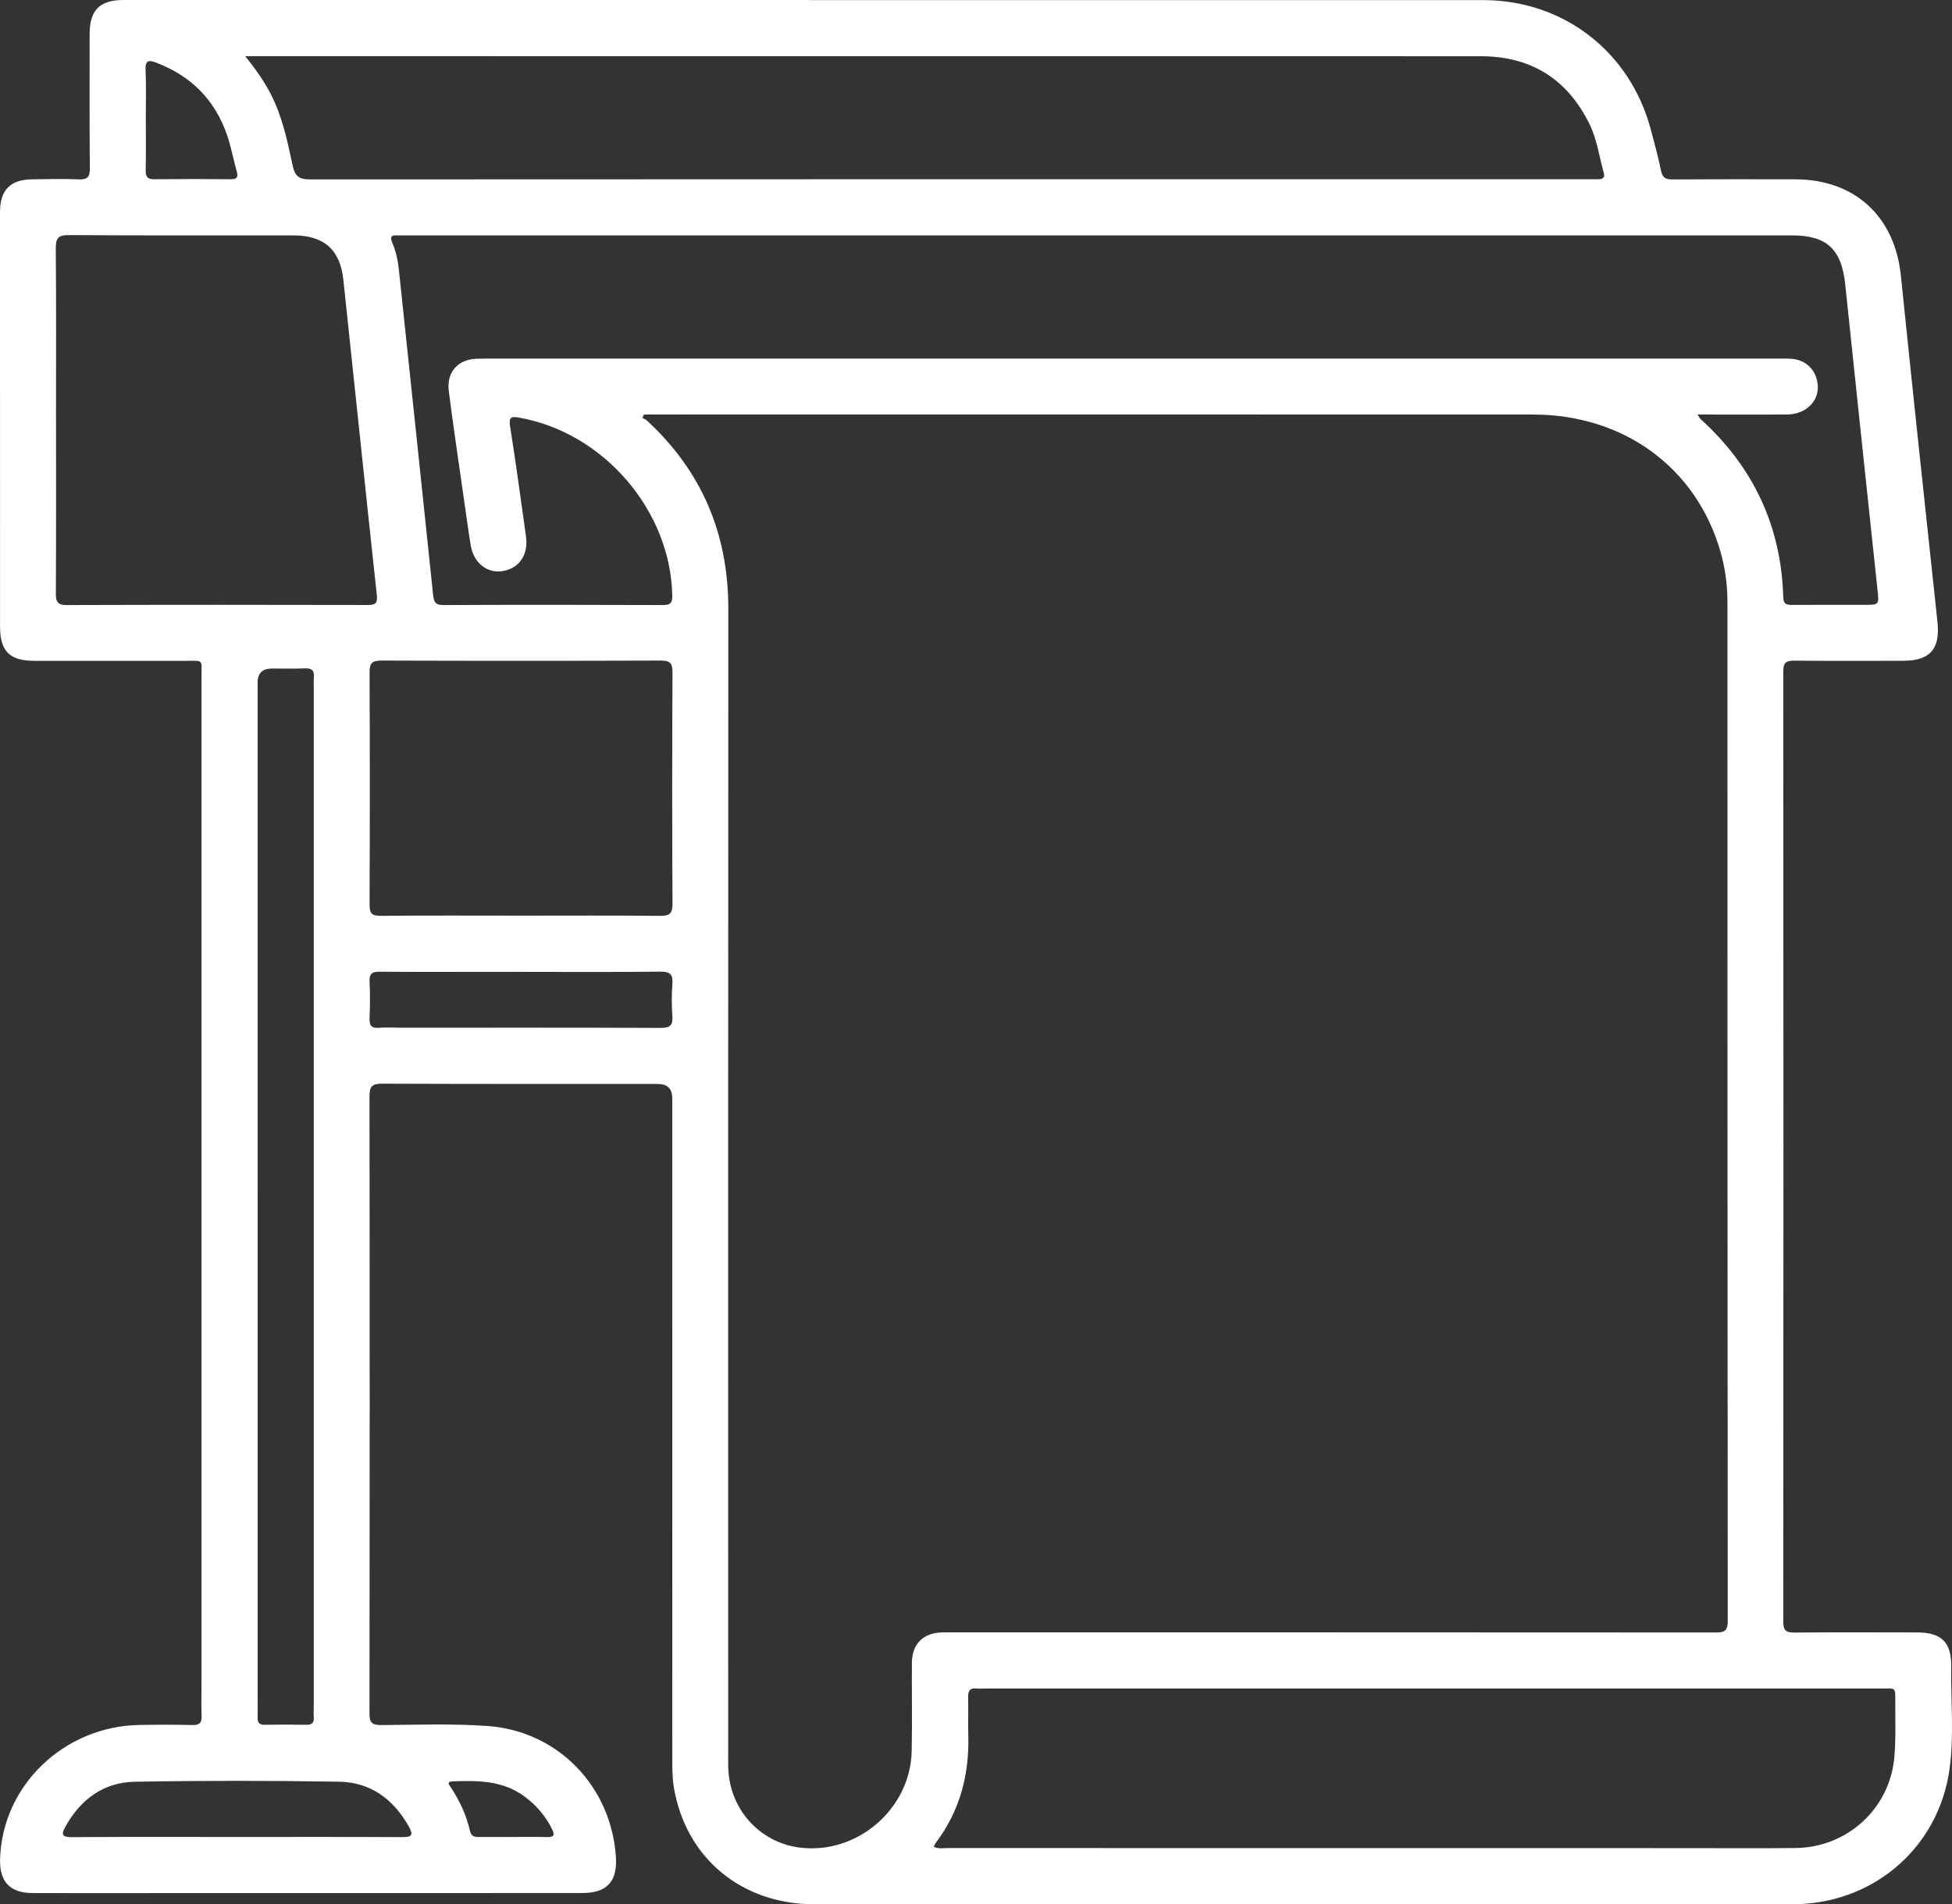
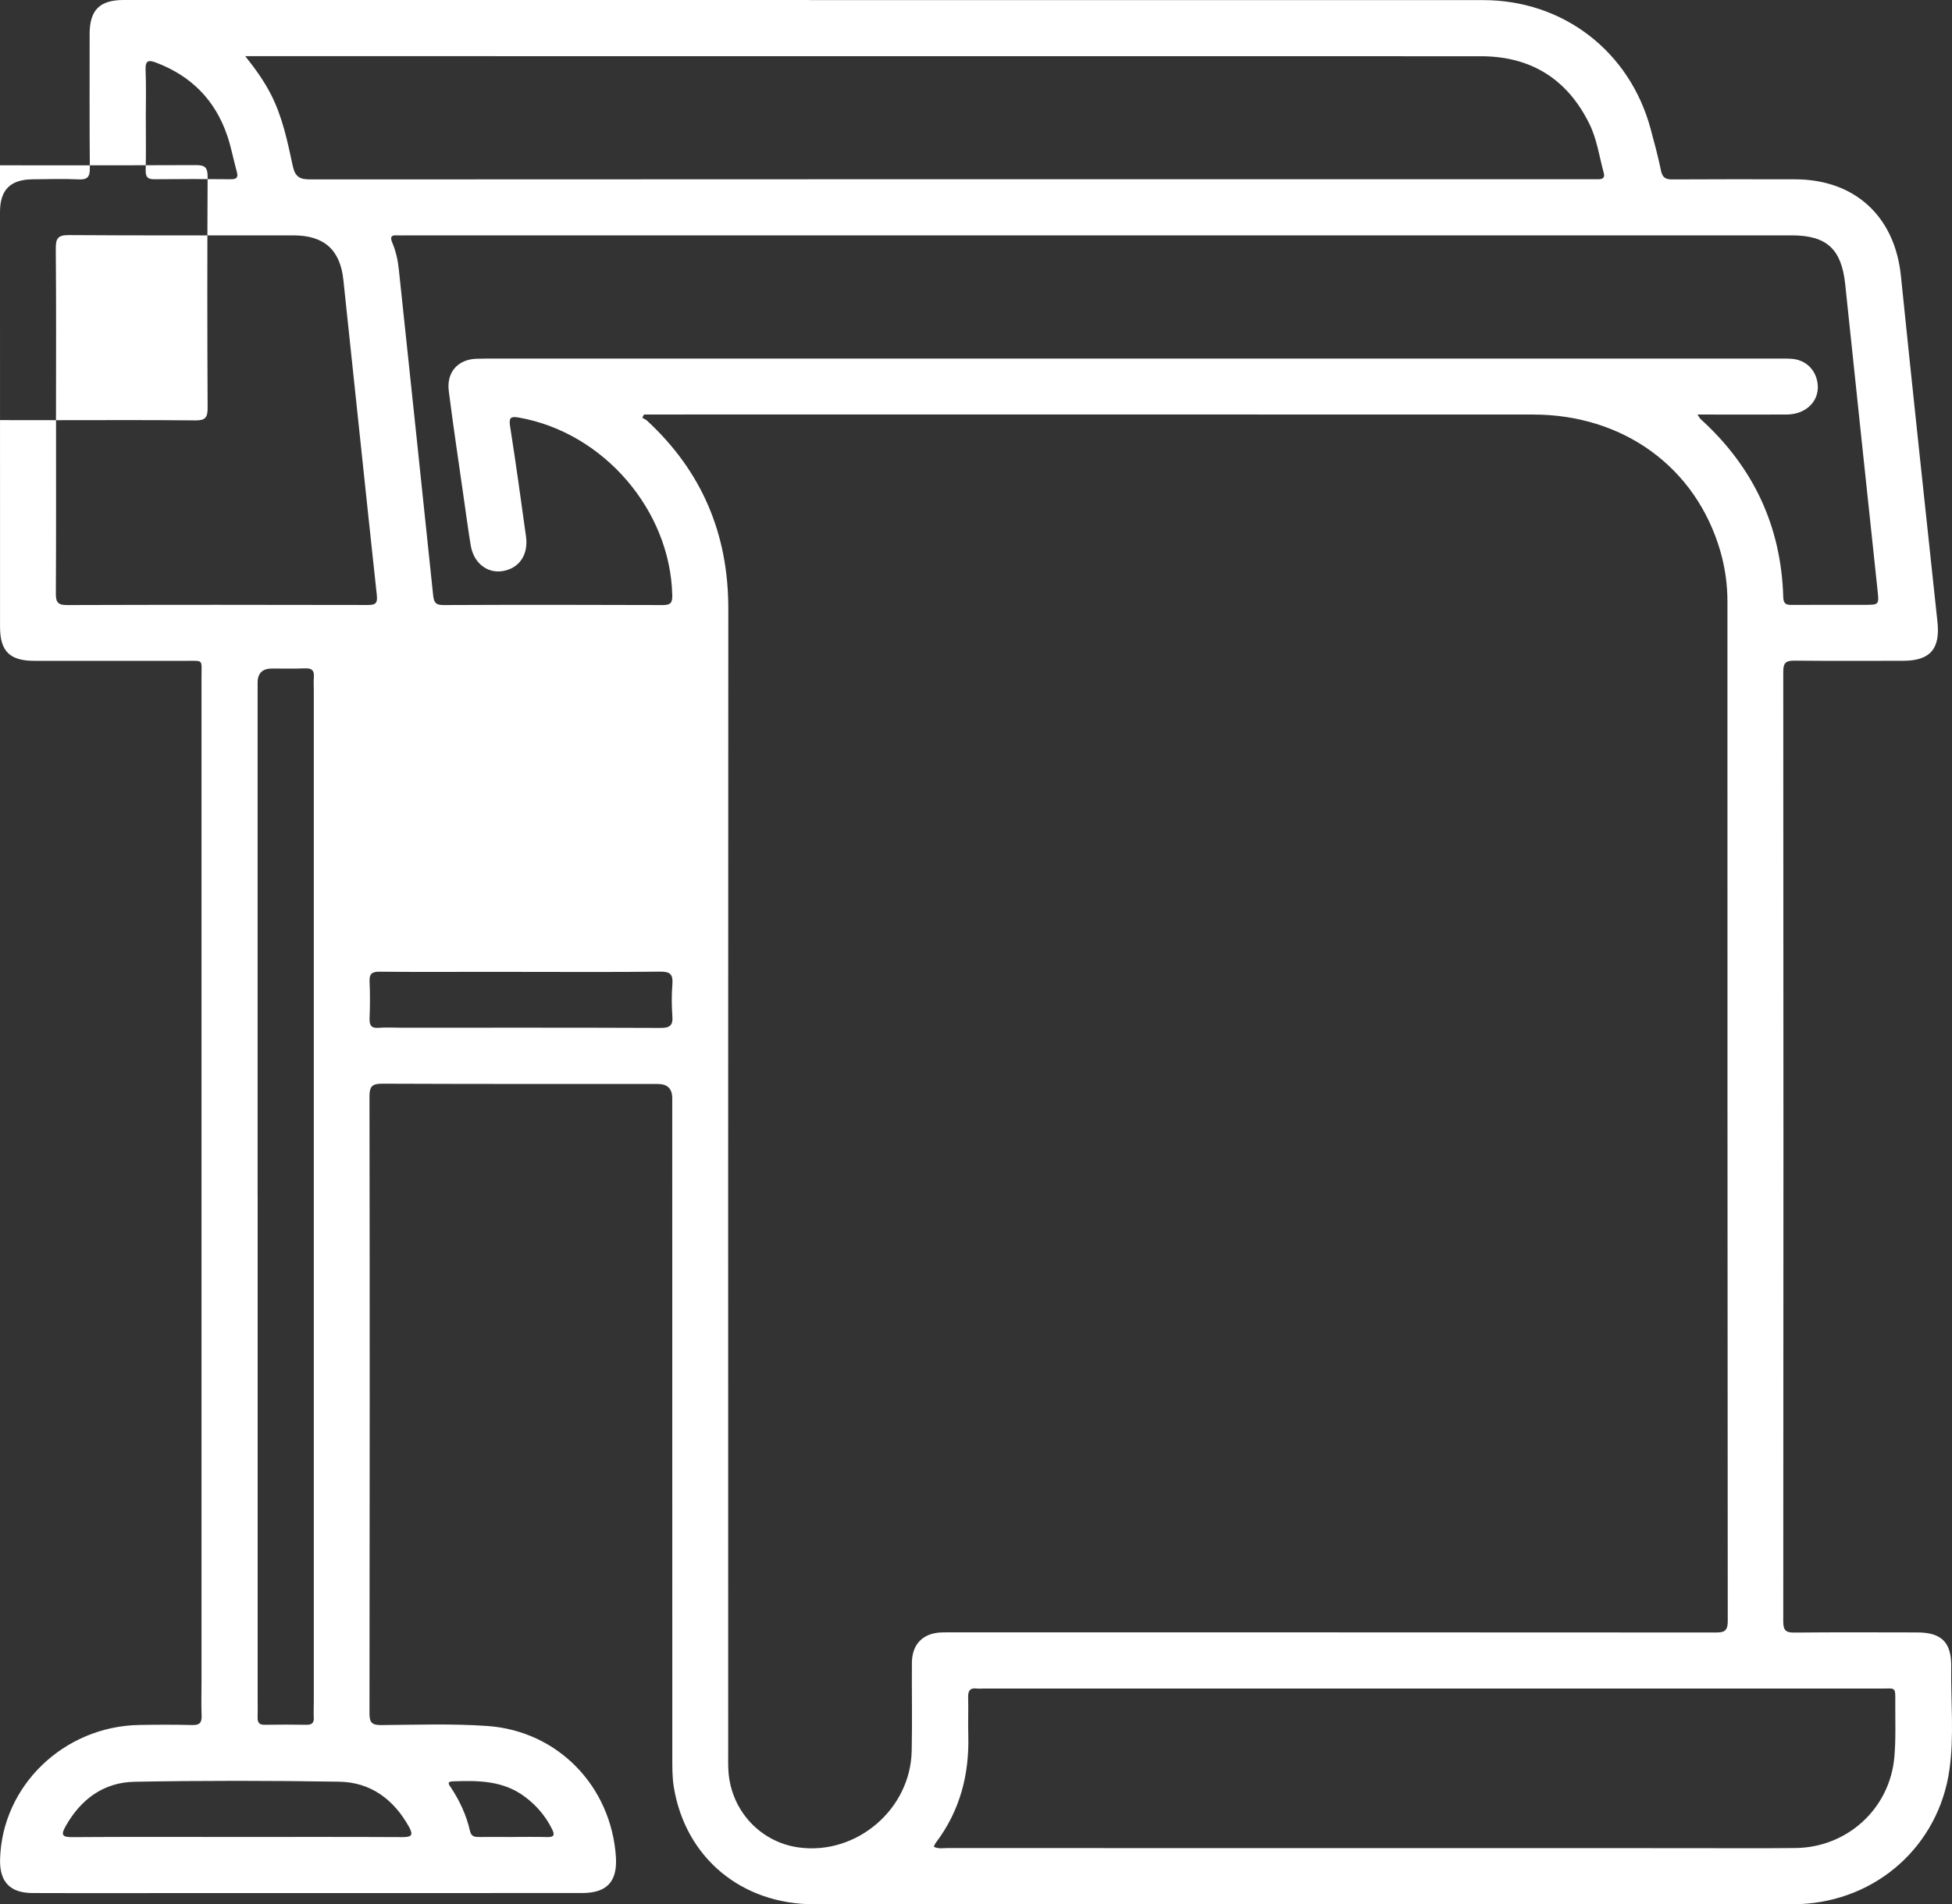
<svg xmlns="http://www.w3.org/2000/svg" id="Capa_2" data-name="Capa 2" viewBox="0 0 546.92 533.65">
  <rect x="0" y="0" width="546.92" height="533.65" fill="#333333" stroke="none" />
  <defs>
    <style> .cls-1 { fill: #fff; stroke-width: 0px; } </style>
  </defs>
  <g id="Capa_1-2" data-name="Capa 1">
-     <path class="cls-1" d="M226.8.03c62.91,0,125.83,0,188.74,0,22.42,0,41.08,14.33,46.94,36.09,1.05,3.89,2.1,7.78,2.91,11.72.4,1.93,1.28,2.46,3.15,2.44,11.47-.07,22.93-.05,34.4-.03,16.76.02,27.96,10.4,29.66,27.03,3.31,32.36,6.79,64.71,10.25,97.06.8,7.51-2.07,10.84-9.63,10.84-10.12,0-20.25.06-30.37-.04-2.31-.02-3.22.45-3.21,3.05.07,88.74.07,177.48,0,266.22,0,2.49.74,3.13,3.13,3.1,11.47-.11,22.93-.06,34.4-.04,6.82.01,9.63,2.78,9.53,9.63-.14,9.6.85,19.26-.49,28.79-3.01,21.36-20.4,36.82-41.95,37.71-2.37.1-4.75.05-7.13.05-89.67,0-179.34.01-269.01,0-20.39,0-36.07-13.05-39.33-32.84-.47-2.83-.42-5.76-.42-8.65-.02-61.47-.02-122.93-.02-184.4q0-3.99-4.03-3.99c-25.72,0-51.45.02-77.17-.08-2.77-.01-3.64.65-3.63,3.57.09,57.64.08,115.29,0,172.93,0,2.64.79,3.26,3.31,3.24,9.91-.07,19.87-.44,29.74.26,19.73,1.39,34.63,16.87,35.99,36.58.48,6.99-2.46,10.23-9.48,10.23-43.29.02-86.57.01-129.86.02-8.06,0-16.12.02-24.17-.02-6.26-.03-9.21-3.17-9.03-9.49.56-20.56,17.85-37.24,39.02-37.61,4.96-.09,9.92-.1,14.87.02,2.07.05,2.66-.71,2.58-2.68-.13-3.2-.03-6.4-.03-9.61,0-93.8,0-187.6,0-281.41,0-5.05.68-4.52-4.38-4.53-14.15-.02-28.31,0-42.46,0-6.89,0-9.61-2.69-9.61-9.53C0,136.91,0,98.17,0,59.43c0-6.17,2.85-9.1,9.05-9.18,4.34-.05,8.68-.18,13.01.02,2.49.11,3.13-.73,3.11-3.14-.11-12.5-.05-25-.06-37.5C25.1,2.83,27.89,0,34.65,0,98.7,0,162.75,0,226.8,0v.03ZM180.44,116.16c-.16.31-.32.62-.48.93.45.26.97.45,1.34.8,15.34,14.19,22.77,31.71,22.76,52.63-.07,106.92-.03,213.85-.03,320.77,0,1.76-.05,3.52.08,5.27.8,10.93,8.99,19.71,19.69,21.17,16.16,2.2,31.29-10.65,31.64-27.01.18-8.26,0-16.53.06-24.79.05-5.2,3.13-8.27,8.27-8.46.93-.03,1.86-.02,2.79-.02,71.28,0,142.57-.01,213.85.04,2.38,0,3.68-.09,3.68-3.18-.09-95.25-.08-190.5-.09-285.75,0-4.78-.66-9.48-1.98-14.07-6.79-23.46-27.07-38.31-52.49-38.32-82.03-.03-164.05-.01-246.08-.01-1,0-2,0-3,0ZM475.61,116.17c.53.78.65,1.07.87,1.27,14.76,13.38,22.6,29.99,23.16,49.94.06,1.95.94,2.15,2.49,2.14,6.71-.04,13.43-.01,20.14-.02,4.27,0,4.23,0,3.78-4.17-3.03-28.55-6.07-57.09-9.05-85.64-1.03-9.88-5.15-13.73-15.01-13.73-129.52,0-259.05,0-388.57,0-.72,0-1.45.05-2.17,0-1.68-.14-1.98.53-1.36,2,1.01,2.39,1.58,4.9,1.85,7.49,3.21,30.4,6.44,60.79,9.6,91.19.2,1.9.5,2.93,2.83,2.92,20.55-.09,41.11-.08,61.66,0,2.12,0,2.57-.75,2.53-2.72-.53-23.88-19.27-45.63-42.93-49.81-2.16-.38-2.92-.17-2.52,2.38,1.62,10.3,3.04,20.63,4.47,30.96.7,5.09-1.89,8.87-6.47,9.66-4.39.75-8.22-2.25-9.03-7.22-.75-4.58-1.36-9.19-2.02-13.79-1.39-9.81-2.88-19.61-4.12-29.45-.67-5.28,2.58-8.86,7.75-9.03,1.96-.07,3.92-.05,5.89-.05,120.02,0,240.04,0,360.07,0,.93,0,1.86-.01,2.78.08,3.65.38,6.3,2.85,6.96,6.44.93,5.04-2.9,9.14-8.64,9.16-8.14.03-16.28,0-24.94,0ZM68.71,15.73c3.04,3.82,5.34,7.1,7.19,10.7,3.25,6.34,4.66,13.24,6.13,20.09.68,3.15,2.06,3.76,4.98,3.76,119-.07,238-.06,357-.05,1.24,0,2.48-.02,3.72,0,1.27.03,2.01-.36,1.61-1.81-1.26-4.57-1.88-9.35-3.99-13.65-6.2-12.63-16.41-19.01-30.47-19.01-114.15-.02-228.29-.01-342.44-.02-1,0-1.99,0-3.73,0ZM261.64,517.53c1.33.67,2.57.37,3.76.37,69,.02,138,.02,207,.02,10.23,0,20.45.08,30.68-.03,14.49-.16,26.37-11,27.68-25.39.46-5.02.24-10.11.27-15.17.02-4.8.24-4.13-4.17-4.13-83.77-.01-167.54,0-251.32,0-.62,0-1.25.07-1.86-.01-1.97-.25-2.47.71-2.42,2.51.1,3.51-.06,7.03.04,10.53.32,11.1-2.35,21.28-9.13,30.23-.22.29-.34.67-.54,1.07ZM15.7,117.75c0,16.22.04,32.43-.05,48.65-.01,2.4.62,3.17,3.11,3.16,28.09-.09,56.19-.08,84.28-.02,2.15,0,2.79-.44,2.54-2.76-3.19-29.46-6.24-58.94-9.38-88.41-.9-8.43-5.46-12.41-14-12.41-20.97-.02-41.94.07-62.9-.08-3.11-.02-3.69.96-3.67,3.84.14,16.01.07,32.02.06,48.03ZM145.95,256.6c13.01,0,26.03-.08,39.04.06,2.76.03,3.45-.78,3.43-3.49-.11-21.58-.11-43.17,0-64.75.01-2.56-.66-3.31-3.26-3.3-26.13.09-52.26.09-78.38,0-2.64,0-3.24.82-3.23,3.32.09,21.69.09,43.38,0,65.06,0,2.39.57,3.17,3.06,3.15,13.11-.12,26.23-.06,39.35-.05ZM72.18,335.36h.01c0,46.89,0,93.78,0,140.67,0,1.76.04,3.51-.01,5.27-.04,1.39.43,2.08,1.95,2.05,3.92-.07,7.85-.05,11.77,0,1.42.02,2.1-.48,2.02-1.98-.08-1.44,0-2.89,0-4.34,0-94.6,0-189.21,0-283.81,0-1.14-.08-2.28.02-3.41.17-1.87-.54-2.59-2.46-2.51-3.09.13-6.2.04-9.29.05q-4,0-4.01,3.94c0,48.03,0,96.05,0,144.08ZM66.32,514.79c15.48,0,30.96-.04,46.44.04,2.59.01,3.12-.56,1.82-2.9-4.3-7.72-10.75-12.49-19.59-12.63-19.09-.31-38.18-.33-57.27.02-8.69.16-15.08,4.89-19.35,12.49-1.31,2.32-1.02,3.05,1.82,3.03,15.37-.11,30.75-.05,46.13-.05ZM146.3,272.35c-3.51,0-7.02,0-10.54,0-9.81,0-19.63.06-29.44-.04-2.18-.02-2.87.65-2.77,2.81.16,3.4.13,6.82,0,10.22-.07,1.94.42,2.86,2.56,2.69,2.05-.17,4.13-.03,6.19-.03,24.27,0,48.55-.04,72.82.06,2.57,0,3.46-.68,3.27-3.28-.22-2.98-.23-6,0-8.98.21-2.68-.56-3.54-3.38-3.51-12.91.16-25.82.07-38.74.07ZM40.86,33.53c0,4.74.07,9.49-.04,14.23-.04,1.9.61,2.5,2.48,2.47,7.11-.08,14.23-.07,21.34,0,1.76.02,2.15-.56,1.69-2.19-.95-3.37-1.56-6.85-2.7-10.15-3.38-9.86-10.05-16.59-19.81-20.31-2.17-.83-3.14-.72-3.03,2.03.2,4.63.05,9.28.06,13.92ZM143.43,514.79c3.3,0,6.61-.07,9.91.03,1.91.05,2.12-.63,1.36-2.18-1.82-3.69-4.38-6.69-7.68-9.15-6.08-4.54-13.08-4.54-20.15-4.29-1.9.07-.97,1.07-.49,1.8,2.47,3.74,4.32,7.76,5.31,12.13.38,1.68,1.47,1.68,2.76,1.67,2.99-.03,5.99-.01,8.98,0Z" />
+     <path class="cls-1" d="M226.8.03c62.91,0,125.83,0,188.74,0,22.42,0,41.08,14.33,46.94,36.09,1.05,3.89,2.1,7.78,2.91,11.72.4,1.93,1.28,2.46,3.15,2.44,11.47-.07,22.93-.05,34.4-.03,16.76.02,27.96,10.4,29.66,27.03,3.31,32.36,6.79,64.71,10.25,97.06.8,7.51-2.07,10.84-9.63,10.84-10.12,0-20.25.06-30.37-.04-2.31-.02-3.22.45-3.21,3.05.07,88.74.07,177.48,0,266.22,0,2.49.74,3.13,3.13,3.1,11.47-.11,22.93-.06,34.4-.04,6.82.01,9.63,2.78,9.53,9.63-.14,9.6.85,19.26-.49,28.79-3.01,21.36-20.4,36.82-41.95,37.71-2.37.1-4.75.05-7.13.05-89.67,0-179.34.01-269.01,0-20.39,0-36.07-13.05-39.33-32.84-.47-2.83-.42-5.76-.42-8.65-.02-61.47-.02-122.93-.02-184.4q0-3.99-4.03-3.99c-25.72,0-51.45.02-77.17-.08-2.77-.01-3.64.65-3.63,3.57.09,57.64.08,115.29,0,172.93,0,2.64.79,3.26,3.31,3.24,9.91-.07,19.87-.44,29.74.26,19.73,1.39,34.63,16.87,35.99,36.58.48,6.99-2.46,10.23-9.48,10.23-43.29.02-86.57.01-129.86.02-8.06,0-16.12.02-24.17-.02-6.26-.03-9.21-3.17-9.03-9.49.56-20.56,17.85-37.24,39.02-37.61,4.96-.09,9.92-.1,14.87.02,2.07.05,2.66-.71,2.58-2.68-.13-3.2-.03-6.4-.03-9.61,0-93.8,0-187.6,0-281.41,0-5.05.68-4.52-4.38-4.53-14.15-.02-28.31,0-42.46,0-6.89,0-9.61-2.69-9.61-9.53C0,136.91,0,98.17,0,59.43c0-6.17,2.85-9.1,9.05-9.18,4.34-.05,8.68-.18,13.01.02,2.49.11,3.13-.73,3.11-3.14-.11-12.5-.05-25-.06-37.5C25.1,2.83,27.89,0,34.65,0,98.7,0,162.75,0,226.8,0v.03ZM180.44,116.16c-.16.31-.32.62-.48.93.45.26.97.45,1.34.8,15.34,14.19,22.77,31.71,22.76,52.63-.07,106.92-.03,213.85-.03,320.77,0,1.76-.05,3.52.08,5.27.8,10.93,8.99,19.71,19.69,21.17,16.16,2.2,31.29-10.65,31.64-27.01.18-8.26,0-16.53.06-24.79.05-5.2,3.13-8.27,8.27-8.46.93-.03,1.86-.02,2.79-.02,71.28,0,142.57-.01,213.85.04,2.38,0,3.68-.09,3.68-3.18-.09-95.25-.08-190.5-.09-285.75,0-4.78-.66-9.48-1.98-14.07-6.79-23.46-27.07-38.31-52.49-38.32-82.03-.03-164.05-.01-246.08-.01-1,0-2,0-3,0ZM475.61,116.17c.53.78.65,1.07.87,1.27,14.76,13.38,22.6,29.99,23.16,49.94.06,1.95.94,2.15,2.49,2.14,6.71-.04,13.43-.01,20.14-.02,4.27,0,4.23,0,3.78-4.17-3.03-28.55-6.07-57.09-9.05-85.64-1.03-9.88-5.15-13.73-15.01-13.73-129.52,0-259.05,0-388.57,0-.72,0-1.45.05-2.17,0-1.68-.14-1.98.53-1.36,2,1.01,2.39,1.58,4.9,1.85,7.49,3.21,30.4,6.44,60.79,9.6,91.19.2,1.9.5,2.93,2.83,2.92,20.55-.09,41.11-.08,61.66,0,2.12,0,2.57-.75,2.53-2.72-.53-23.88-19.27-45.63-42.93-49.81-2.16-.38-2.92-.17-2.52,2.38,1.62,10.3,3.04,20.63,4.47,30.96.7,5.09-1.89,8.87-6.47,9.66-4.39.75-8.22-2.25-9.03-7.22-.75-4.58-1.36-9.19-2.02-13.79-1.39-9.81-2.88-19.61-4.12-29.45-.67-5.28,2.58-8.86,7.75-9.03,1.96-.07,3.92-.05,5.89-.05,120.02,0,240.04,0,360.07,0,.93,0,1.86-.01,2.78.08,3.65.38,6.3,2.85,6.96,6.44.93,5.04-2.9,9.14-8.64,9.16-8.14.03-16.28,0-24.94,0ZM68.71,15.73c3.04,3.82,5.34,7.1,7.19,10.7,3.25,6.34,4.66,13.24,6.13,20.09.68,3.15,2.06,3.76,4.98,3.76,119-.07,238-.06,357-.05,1.24,0,2.48-.02,3.72,0,1.27.03,2.01-.36,1.61-1.81-1.26-4.57-1.88-9.35-3.99-13.65-6.2-12.63-16.41-19.01-30.47-19.01-114.15-.02-228.29-.01-342.44-.02-1,0-1.99,0-3.73,0ZM261.64,517.53c1.33.67,2.57.37,3.76.37,69,.02,138,.02,207,.02,10.23,0,20.45.08,30.68-.03,14.49-.16,26.37-11,27.68-25.39.46-5.02.24-10.11.27-15.17.02-4.8.24-4.13-4.17-4.13-83.77-.01-167.54,0-251.32,0-.62,0-1.25.07-1.86-.01-1.97-.25-2.47.71-2.42,2.51.1,3.51-.06,7.03.04,10.53.32,11.1-2.35,21.28-9.13,30.23-.22.29-.34.67-.54,1.07ZM15.7,117.75c0,16.22.04,32.43-.05,48.65-.01,2.4.62,3.17,3.11,3.16,28.09-.09,56.19-.08,84.28-.02,2.15,0,2.79-.44,2.54-2.76-3.19-29.46-6.24-58.94-9.38-88.41-.9-8.43-5.46-12.41-14-12.41-20.97-.02-41.94.07-62.9-.08-3.11-.02-3.69.96-3.67,3.84.14,16.01.07,32.02.06,48.03Zc13.01,0,26.03-.08,39.04.06,2.76.03,3.45-.78,3.43-3.49-.11-21.58-.11-43.17,0-64.75.01-2.56-.66-3.31-3.26-3.3-26.13.09-52.26.09-78.38,0-2.64,0-3.24.82-3.23,3.32.09,21.69.09,43.38,0,65.06,0,2.39.57,3.17,3.06,3.15,13.11-.12,26.23-.06,39.35-.05ZM72.18,335.36h.01c0,46.89,0,93.78,0,140.67,0,1.76.04,3.51-.01,5.27-.04,1.39.43,2.08,1.95,2.05,3.92-.07,7.85-.05,11.77,0,1.42.02,2.1-.48,2.02-1.98-.08-1.44,0-2.89,0-4.34,0-94.6,0-189.21,0-283.81,0-1.14-.08-2.28.02-3.41.17-1.87-.54-2.59-2.46-2.51-3.09.13-6.2.04-9.29.05q-4,0-4.01,3.94c0,48.03,0,96.05,0,144.08ZM66.32,514.79c15.48,0,30.96-.04,46.44.04,2.59.01,3.12-.56,1.82-2.9-4.3-7.72-10.75-12.49-19.59-12.63-19.09-.31-38.18-.33-57.27.02-8.69.16-15.08,4.89-19.35,12.49-1.31,2.32-1.02,3.05,1.82,3.03,15.37-.11,30.75-.05,46.13-.05ZM146.3,272.35c-3.51,0-7.02,0-10.54,0-9.81,0-19.63.06-29.44-.04-2.18-.02-2.87.65-2.77,2.81.16,3.4.13,6.82,0,10.22-.07,1.94.42,2.86,2.56,2.69,2.05-.17,4.13-.03,6.19-.03,24.27,0,48.55-.04,72.82.06,2.57,0,3.46-.68,3.27-3.28-.22-2.98-.23-6,0-8.98.21-2.68-.56-3.54-3.38-3.51-12.91.16-25.82.07-38.74.07ZM40.86,33.53c0,4.74.07,9.49-.04,14.23-.04,1.9.61,2.5,2.48,2.47,7.11-.08,14.23-.07,21.34,0,1.76.02,2.15-.56,1.69-2.19-.95-3.37-1.56-6.85-2.7-10.15-3.38-9.86-10.05-16.59-19.81-20.31-2.17-.83-3.14-.72-3.03,2.03.2,4.63.05,9.28.06,13.92ZM143.43,514.79c3.3,0,6.61-.07,9.91.03,1.91.05,2.12-.63,1.36-2.18-1.82-3.69-4.38-6.69-7.68-9.15-6.08-4.54-13.08-4.54-20.15-4.29-1.9.07-.97,1.07-.49,1.8,2.47,3.74,4.32,7.76,5.31,12.13.38,1.68,1.47,1.68,2.76,1.67,2.99-.03,5.99-.01,8.98,0Z" />
  </g>
</svg>